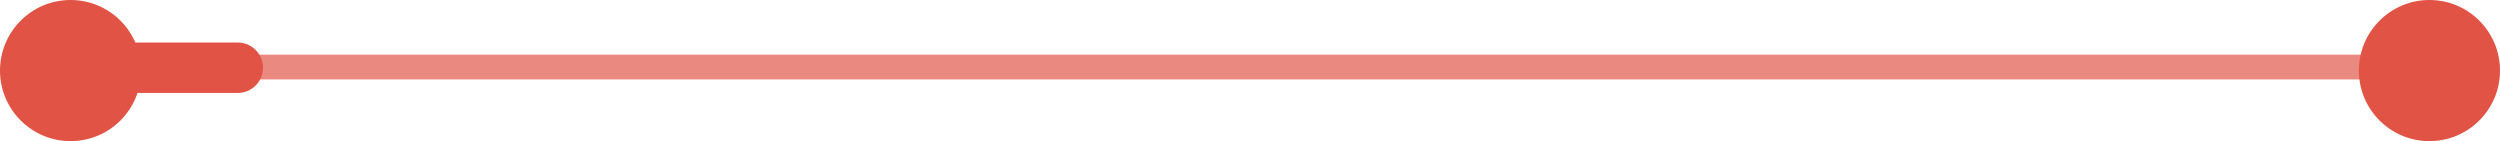
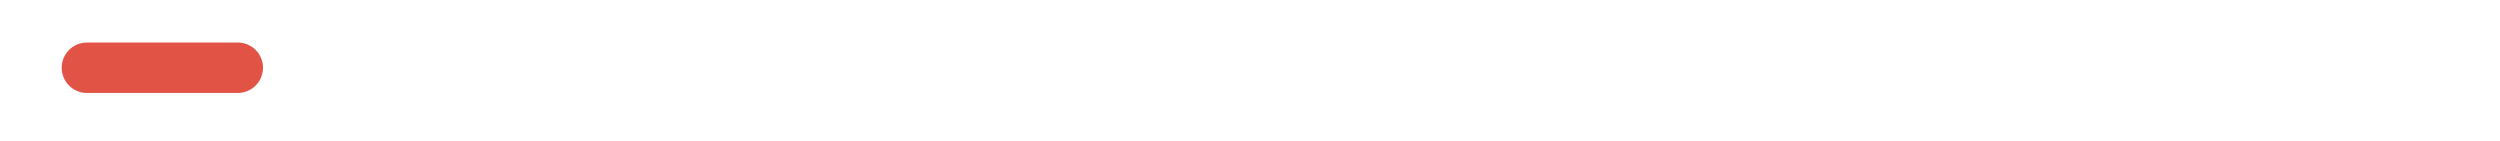
<svg xmlns="http://www.w3.org/2000/svg" viewBox="0 0 248 14">
  <defs>
    <style>.cls-1,.cls-3{fill:none;stroke-miterlimit:10;}.cls-1{stroke:#e05344;stroke-width:2.46px;isolation:isolate;opacity:0.68;}.cls-2{fill:#e15344;}.cls-3{stroke:#e15344;stroke-linecap:round;stroke-width:5px;}</style>
  </defs>
  <g id="Capa_2" data-name="Capa 2">
    <g id="Capa_1-2" data-name="Capa 1">
-       <line id="Línea_140444" data-name="Línea 140444" class="cls-1" x1="1.5" y1="6.65" x2="236.5" y2="6.65" />
-       <circle id="Elipse_107" data-name="Elipse 107" class="cls-2" cx="7" cy="7" r="7" />
-       <circle id="Elipse_108" data-name="Elipse 108" class="cls-2" cx="241" cy="7" r="7" />
      <line id="Línea_93505" data-name="Línea 93505" class="cls-3" x1="8.62" y1="6.72" x2="23.59" y2="6.72" />
    </g>
  </g>
</svg>